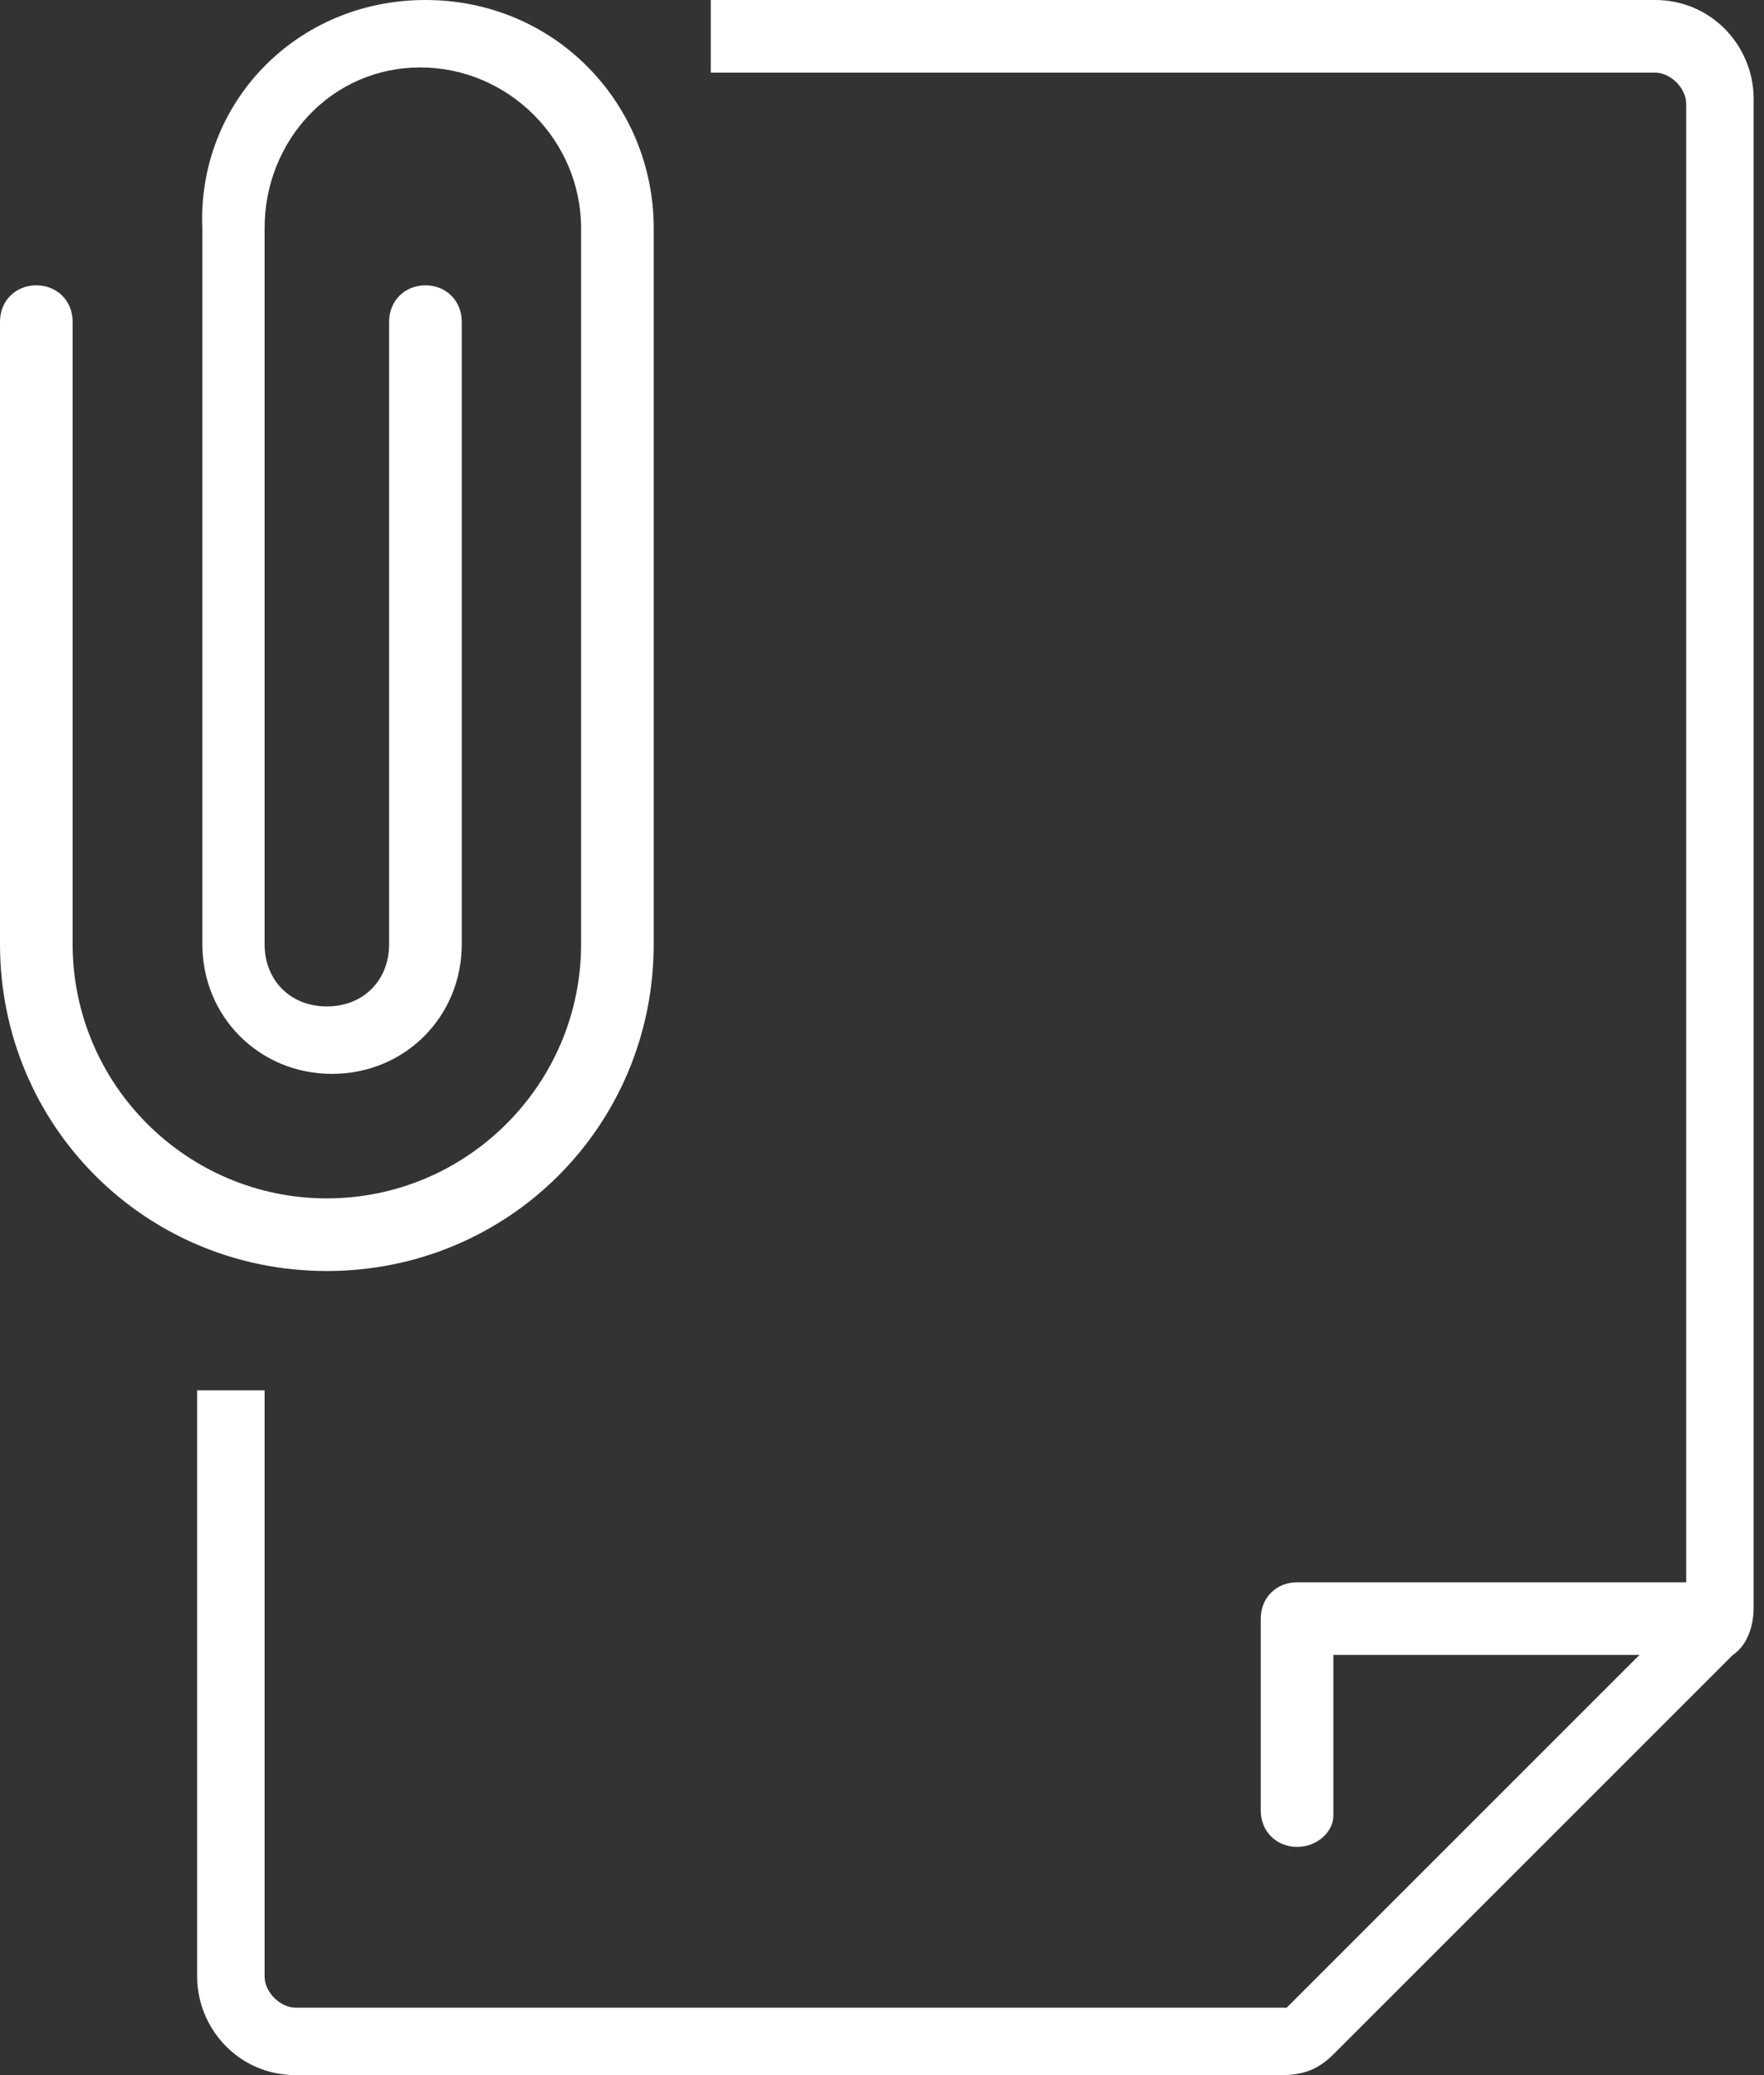
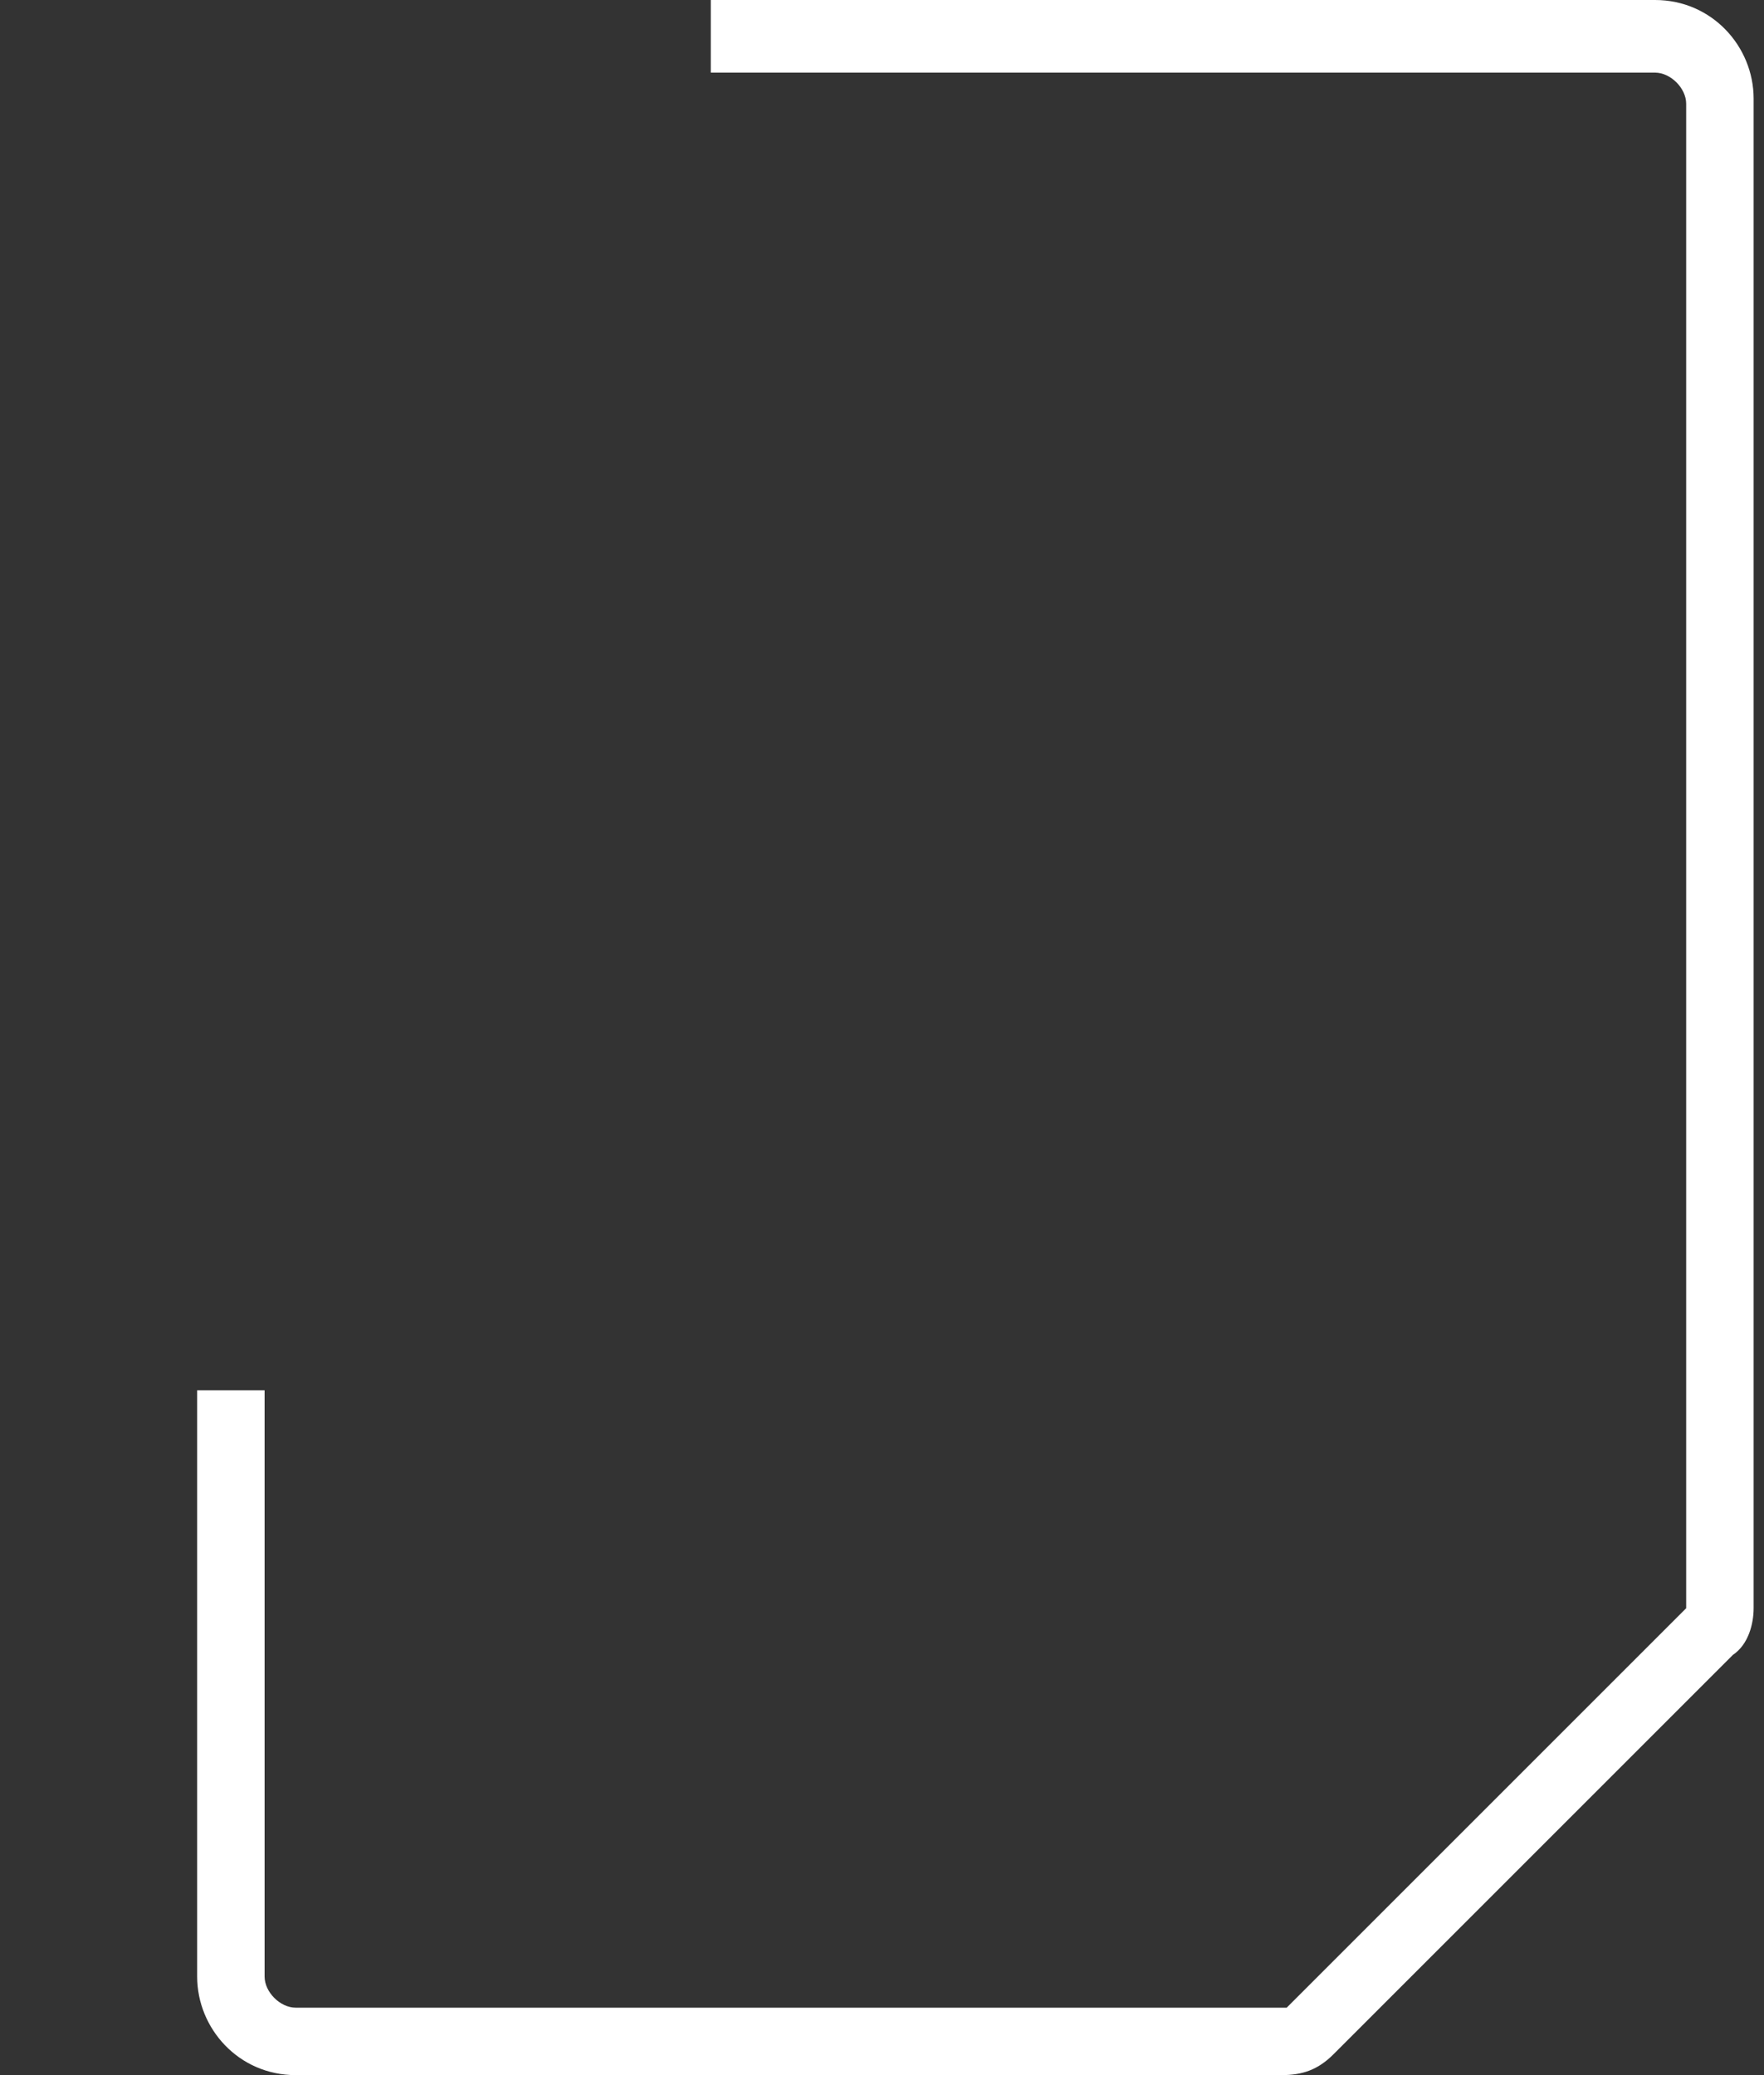
<svg xmlns="http://www.w3.org/2000/svg" width="34" height="40" viewBox="0 0 34 40" fill="none">
  <rect x="0" y="0" width="34" height="40" fill="#333333" stroke="none" />
  <path d="M24.7 40H5.7C4.6 40 3.8 39.1 3.8 38.1V26.8H5.1V38.1C5.1 38.4 5.4 38.7 5.7 38.7H24.8L32.5 31V2C32.5 1.7 32.2 1.4 31.9 1.4H13.7V0H31.9C33 0 33.8 0.9 33.8 1.9V31C33.8 31.3 33.7 31.7 33.4 31.9L25.7 39.6C25.4 39.9 25.1 40 24.7 40Z" fill="white" />
-   <path d="M25 35.6C24.6 35.6 24.3 35.3 24.3 34.9V31.2C24.3 30.8 24.6 30.5 25 30.5H32.5C32.9 30.5 33.2 30.8 33.2 31.2C33.2 31.6 32.9 31.9 32.5 31.9H25.7V35C25.7 35.3 25.4 35.6 25 35.6Z" fill="white" />
-   <path d="M6.3 24.5C2.8 24.5 0 21.7 0 18.2V6.2C0 5.8 0.3 5.5 0.7 5.5C1.1 5.5 1.4 5.8 1.4 6.2V18.2C1.4 20.9 3.6 23.1 6.3 23.1C9 23.1 11.2 20.9 11.2 18.2V4.4C11.2 2.7 9.8 1.3 8.1 1.3C6.4 1.3 5.1 2.7 5.1 4.4V18.2C5.1 18.9 5.6 19.4 6.3 19.4C7 19.4 7.5 18.9 7.5 18.2V6.2C7.5 5.8 7.8 5.5 8.2 5.5C8.6 5.5 8.9 5.8 8.9 6.2V18.2C8.9 19.6 7.8 20.7 6.4 20.7C5 20.7 3.9 19.6 3.9 18.2V4.4C3.8 2 5.7 0 8.2 0C10.7 0 12.6 2 12.6 4.4V18.2C12.6 21.7 9.8 24.5 6.3 24.5Z" fill="white" />
</svg>